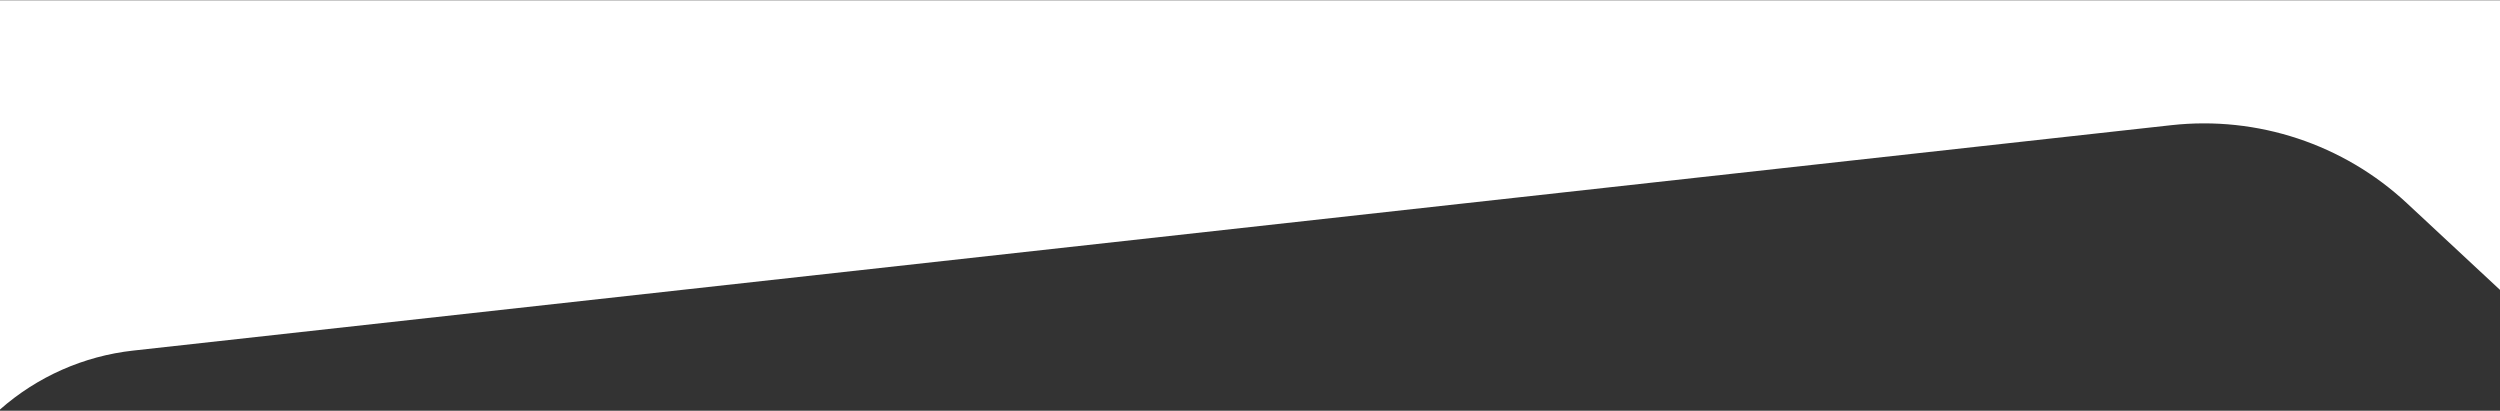
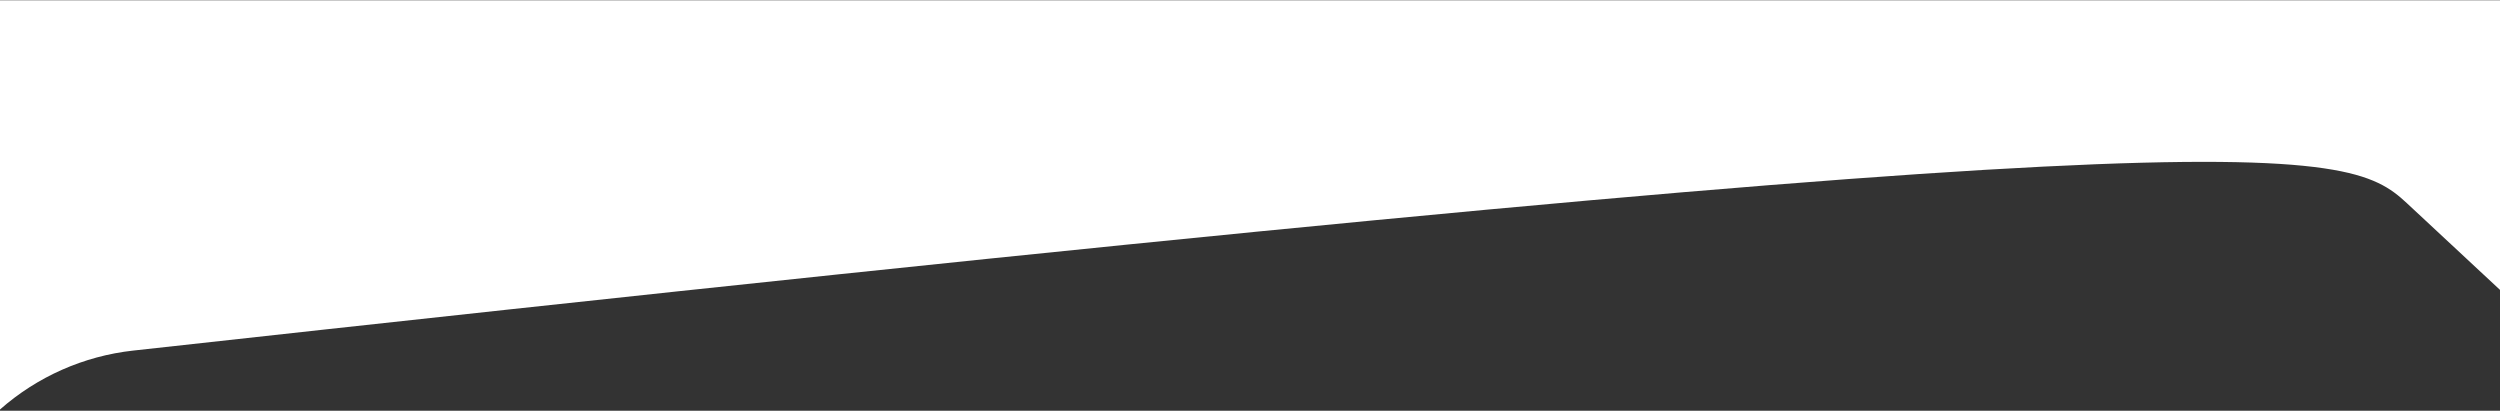
<svg xmlns="http://www.w3.org/2000/svg" width="1680" height="276" viewBox="0 0 1680 276" fill="none">
  <rect x="0" y="0" width="1680" height="276" fill="#333333" stroke="none" />
-   <path fill-rule="evenodd" clip-rule="evenodd" d="M0 0.179V275.179C25.052 253.086 56.31 239.26 89.51 235.588L1459.14 84.118C1517.02 77.718 1574.8 96.856 1617.42 136.534L1680 194.806V0.179H0Z" fill="white" />
+   <path fill-rule="evenodd" clip-rule="evenodd" d="M0 0.179V275.179C25.052 253.086 56.31 239.26 89.51 235.588C1517.02 77.718 1574.8 96.856 1617.42 136.534L1680 194.806V0.179H0Z" fill="white" />
</svg>